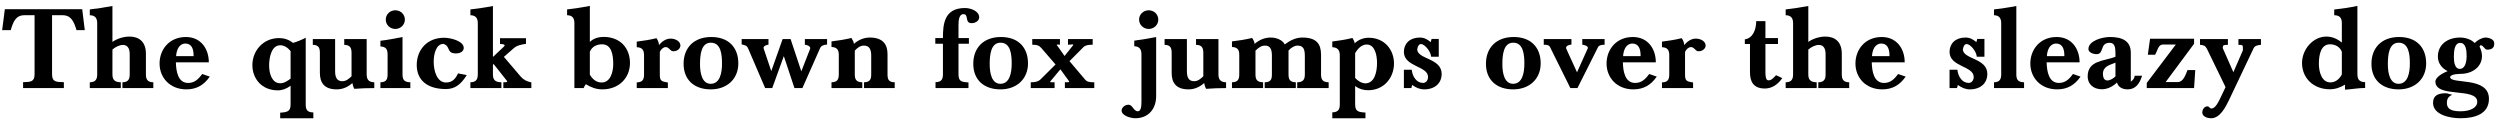
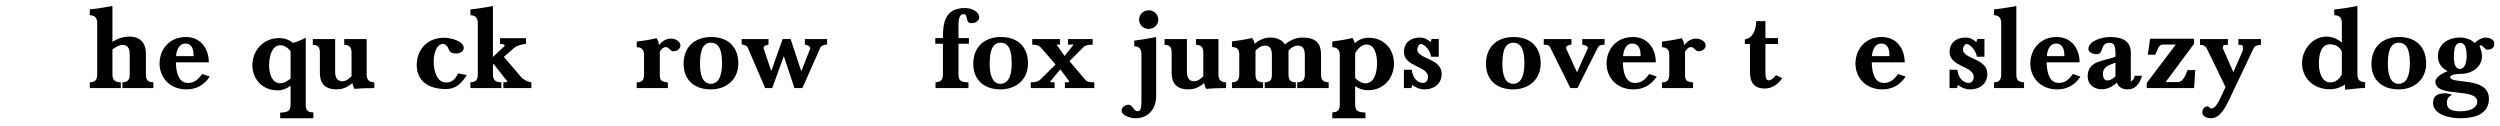
<svg xmlns="http://www.w3.org/2000/svg" width="910px" height="46px" viewBox="0 0 910 46" version="1.1">
  <g id="surface1">
-     <path style=" stroke:none;fill-rule:nonzero;fill:rgb(0%,0%,0%);fill-opacity:1;" d="M 30.863 10.969 L 29.926 3.352 L 1.762 3.352 L 0.785 10.969 L 3.91 10.969 C 4.809 7.844 5.785 5.539 8.91 5.539 L 12.582 5.539 L 12.582 27.023 C 12.582 29.797 11.176 29.836 8.402 29.914 L 8.402 32.062 L 23.246 32.062 L 23.246 29.914 C 20.473 29.836 18.949 29.875 18.949 27.023 L 18.949 5.539 L 22.777 5.539 C 25.941 5.539 26.918 7.922 27.855 10.969 Z M 30.863 10.969 " />
    <path style=" stroke:none;fill-rule:nonzero;fill:rgb(0%,0%,0%);fill-opacity:1;" d="M 55.809 32.062 L 55.809 29.953 C 53.582 29.914 53.113 28.781 53.113 27.023 L 53.113 19.562 C 53.113 14.914 50.301 13.312 47.137 13.312 C 44.949 13.312 42.527 14.094 40.926 15.266 L 40.926 2.18 C 37.918 2.766 35.535 3.078 32.684 3.43 L 32.684 5.539 C 34.715 5.578 35.379 6.711 35.379 8.43 L 35.379 27.023 C 35.379 28.781 34.871 29.914 32.684 29.953 L 32.684 32.062 L 43.973 32.062 L 43.973 29.953 C 41.512 29.914 40.926 28.82 40.926 27.023 L 40.926 18.039 C 41.941 17.141 43.426 16.359 44.754 16.359 C 46.121 16.359 47.215 17.219 47.215 19.68 L 47.215 27.023 C 47.215 28.781 46.746 29.914 44.559 29.953 L 44.559 32.062 Z M 55.809 32.062 " />
    <path style=" stroke:none;fill-rule:nonzero;fill:rgb(0%,0%,0%);fill-opacity:1;" d="M 76.363 27.883 L 73.59 26.945 C 72.145 28.938 70.738 30.188 68.473 30.188 C 64.801 30.188 64.098 26.008 64.02 22.688 L 76.012 22.688 C 76.012 17.766 73.121 13.469 67.652 13.469 C 61.637 13.469 58.082 18 58.082 23.117 C 58.082 28.273 61.832 32.531 67.848 32.531 C 71.441 32.531 74.176 31.047 76.363 27.883 Z M 70.465 20.422 L 64.098 20.422 C 64.254 18.156 65.191 15.852 67.496 15.852 C 69.723 15.852 70.465 17.805 70.465 20.109 Z M 70.465 20.422 " />
    <path style=" stroke:none;fill-rule:nonzero;fill:rgb(0%,0%,0%);fill-opacity:1;" d="M 114.055 43.039 L 114.055 40.93 C 111.711 40.891 111.281 39.797 111.281 38 L 111.281 13.742 C 109.406 14.68 108.039 15.227 106.633 15.617 C 105.266 14.445 103.391 13.859 101.633 13.859 C 95.617 13.859 91.867 18.625 91.867 23.703 C 91.867 28.625 95.266 32.883 101.125 32.883 C 102.805 32.883 104.328 32.297 105.773 31.203 L 105.773 38 C 105.773 40.5 104.68 40.852 101.984 41.008 L 101.984 43.039 Z M 105.773 28.625 C 104.562 29.523 103.43 30.305 101.984 30.305 C 99.016 30.305 97.961 26.828 97.961 23.859 C 97.961 20.852 98.82 16.477 102.023 16.477 C 103.508 16.477 104.758 17.375 105.773 18.586 Z M 105.773 28.625 " />
    <path style=" stroke:none;fill-rule:nonzero;fill:rgb(0%,0%,0%);fill-opacity:1;" d="M 136.242 32.062 L 136.242 29.953 C 134.055 29.914 133.469 28.781 133.469 27.023 L 133.469 14.211 L 125.305 14.211 L 125.305 16.32 C 127.414 16.359 127.961 17.414 127.961 19.25 L 127.961 27.766 C 126.945 28.742 125.969 29.562 124.602 29.562 C 122.648 29.562 121.984 28.156 121.984 25.969 L 121.984 14.211 L 113.859 14.211 L 113.859 16.32 C 115.969 16.359 116.438 17.414 116.438 19.25 L 116.438 26.516 C 116.438 29.875 117.844 32.531 122.57 32.531 C 124.758 32.531 126.633 31.672 128.273 30.227 C 128.391 30.812 128.508 31.477 128.977 32.336 C 131.359 32.141 133.664 32.062 136.242 32.062 Z M 136.242 32.062 " />
-     <path style=" stroke:none;fill-rule:nonzero;fill:rgb(0%,0%,0%);fill-opacity:1;" d="M 149.367 32.062 L 149.367 29.953 C 146.984 29.914 146.516 28.859 146.516 27.023 L 146.516 13.469 C 143.586 14.016 141.32 14.523 138.469 14.836 L 138.469 16.906 C 140.578 16.984 141.086 18.078 141.086 19.875 L 141.086 27.023 C 141.086 28.82 140.695 29.914 138.469 29.953 L 138.469 32.062 Z M 143.898 3.742 C 141.945 3.742 140.422 5.227 140.422 7.141 C 140.422 9.016 141.945 10.539 143.898 10.539 C 145.812 10.539 147.375 9.016 147.375 7.141 C 147.375 5.227 145.812 3.742 143.898 3.742 Z M 143.898 3.742 " />
    <path style=" stroke:none;fill-rule:nonzero;fill:rgb(0%,0%,0%);fill-opacity:1;" d="M 169.895 27.336 L 166.73 26.711 C 165.676 28.938 164.465 30.031 162.355 30.031 C 159.035 30.031 157.863 25.734 157.863 22.531 C 157.863 19.836 158.645 16.047 161.379 15.969 C 164.152 16.789 162.355 19.445 165.988 19.445 C 167.707 19.445 168.801 18.586 168.801 17.453 C 168.801 14.914 164.035 13.742 161.652 13.742 C 155.285 13.742 151.691 18.312 151.691 23.664 C 151.691 29.133 155.48 32.414 162.316 32.414 C 165.598 32.414 167.785 30.734 169.895 27.336 Z M 169.895 27.336 " />
    <path style=" stroke:none;fill-rule:nonzero;fill:rgb(0%,0%,0%);fill-opacity:1;" d="M 193.41 32.062 L 193.41 29.992 C 191.691 29.641 190.52 29.016 189.543 27.883 L 183.41 20.695 L 186.887 17.648 C 188.059 16.594 189.582 16.203 191.457 15.969 L 191.457 13.898 L 182.004 13.898 L 182.004 16.008 C 183.137 16.008 183.684 16.203 183.684 16.516 C 183.684 16.633 183.605 16.789 183.449 16.945 L 179.426 20.734 L 179.426 2.18 C 176.535 2.766 174.074 3.078 171.223 3.43 L 171.223 5.539 C 173.254 5.578 173.918 6.711 173.918 8.43 L 173.918 27.023 C 173.918 28.781 173.41 29.914 171.223 29.953 L 171.223 32.062 L 182.512 32.062 L 182.512 29.953 C 179.973 29.914 179.426 28.82 179.426 27.023 L 179.426 23.703 L 179.621 23.234 L 184.504 29.406 C 184.543 29.484 184.621 29.562 184.621 29.641 C 184.621 29.875 184.309 29.953 183.566 29.953 L 183.215 29.953 L 183.215 32.062 Z M 193.41 32.062 " />
-     <path style=" stroke:none;fill-rule:nonzero;fill:rgb(0%,0%,0%);fill-opacity:1;" d="M 229.312 22.922 C 229.312 17.688 225.953 13.43 219.664 13.43 C 217.906 13.43 215.992 13.977 214.703 15.266 L 214.703 2.141 C 211.617 2.766 209.234 3.078 206.422 3.43 L 206.422 5.539 C 208.453 5.578 209.078 6.711 209.078 8.43 L 209.078 32.062 L 212.438 32.062 C 212.711 31.359 212.984 31.047 213.258 30.656 C 215.094 31.789 217.008 32.531 219.234 32.531 C 225.406 32.531 229.312 28.273 229.312 22.922 Z M 223.219 23.273 C 223.219 26.281 222.164 30.031 219 30.031 C 217.086 30.031 215.68 28.859 214.703 27.18 L 214.703 18.82 C 215.523 16.867 217.32 16.125 219.195 16.125 C 222.672 16.125 223.219 20.148 223.219 23.273 Z M 223.219 23.273 " />
    <path style=" stroke:none;fill-rule:nonzero;fill:rgb(0%,0%,0%);fill-opacity:1;" d="M 247.672 16.594 C 247.672 15.109 245.992 14.055 244.078 14.055 C 242.359 14.055 240.914 15.148 239.859 16.398 C 239.82 15.617 239.625 14.875 238.961 13.898 C 236.539 14.484 234.352 14.836 231.773 15.148 L 231.773 17.18 C 233.844 17.258 234.43 18.312 234.43 20.109 L 234.43 27.102 C 234.43 28.859 233.961 29.953 231.773 29.992 L 231.773 32.062 L 243.102 32.062 L 243.102 30.031 C 240.719 29.641 240.172 29.445 240.172 27.102 L 240.172 18.898 C 240.562 17.961 241.461 17.141 242.32 17.141 C 243.609 17.141 243.883 18.664 245.094 18.664 C 246.695 18.664 247.672 17.531 247.672 16.594 Z M 247.672 16.594 " />
    <path style=" stroke:none;fill-rule:nonzero;fill:rgb(0%,0%,0%);fill-opacity:1;" d="M 268.75 23.078 C 268.75 17.297 265.234 13.469 258.906 13.469 C 252.5 13.469 248.828 17.453 248.828 23.234 C 248.828 29.055 252.695 32.531 258.711 32.531 C 264.727 32.531 268.75 28.664 268.75 23.078 Z M 262.812 23.156 C 262.812 26.438 262.109 30.5 258.711 30.5 C 255.547 30.5 254.805 26.633 254.805 23.391 C 254.805 19.992 255.195 15.539 258.75 15.539 C 262.422 15.539 262.812 19.797 262.812 23.156 Z M 262.812 23.156 " />
    <path style=" stroke:none;fill-rule:nonzero;fill:rgb(0%,0%,0%);fill-opacity:1;" d="M 301.055 16.203 L 301.055 14.211 L 292.969 14.211 L 292.969 16.281 C 293.242 16.281 294.922 16.594 294.922 17.531 C 294.922 17.609 294.922 17.688 294.883 17.766 L 291.68 25.969 L 287.773 14.211 L 284.883 14.211 L 280.742 25.891 L 278.008 17.766 C 277.969 17.648 277.93 17.57 277.93 17.414 C 277.93 16.555 279.453 16.281 279.727 16.281 L 279.727 14.211 L 269.961 14.211 L 269.961 16.164 C 271.211 16.477 271.836 16.516 272.305 17.609 L 278.516 32.062 L 281.094 32.062 L 285.312 20.422 L 289.18 32.062 L 292.07 32.062 L 298.477 17.609 C 298.906 16.594 299.688 16.359 301.055 16.203 Z M 301.055 16.203 " />
-     <path style=" stroke:none;fill-rule:nonzero;fill:rgb(0%,0%,0%);fill-opacity:1;" d="M 325.676 32.062 L 325.676 29.953 C 323.41 29.914 323.059 28.82 323.059 27.062 L 323.059 19.68 C 323.059 16.086 321.301 13.664 316.613 13.664 C 314.465 13.664 312.434 14.523 310.832 15.969 C 310.754 15.305 310.48 14.719 309.934 13.82 C 307.434 14.406 305.246 14.758 302.668 15.07 L 302.668 17.102 C 304.738 17.18 305.324 18.234 305.324 19.992 L 305.324 27.062 C 305.324 28.82 304.855 29.914 302.668 29.953 L 302.668 32.062 L 313.879 32.062 L 313.879 29.953 C 311.613 29.914 311.145 28.82 311.145 27.062 L 311.145 18.43 C 312.043 17.414 313.137 16.594 314.504 16.594 C 316.418 16.594 317.121 18 317.121 20.188 L 317.121 27.062 C 317.121 28.82 316.691 29.914 314.504 29.953 L 314.504 32.062 Z M 325.676 32.062 " />
    <path style=" stroke:none;fill-rule:nonzero;fill:rgb(0%,0%,0%);fill-opacity:1;" d="M 356.43 6.32 C 356.43 4.094 353.5 2.922 351.234 2.922 C 343.656 2.922 343.227 8.859 343.227 13.859 L 340.453 13.859 L 340.453 15.93 L 343.227 15.93 L 343.227 26.984 C 343.227 28.781 342.758 29.875 340.531 29.914 L 340.531 32.062 L 352.523 32.062 L 352.523 29.992 C 349.828 29.875 348.891 29.523 348.891 26.984 L 348.891 15.93 L 352.68 15.93 L 352.68 13.859 L 348.891 13.859 L 348.891 9.172 C 348.891 7.57 349.047 5.148 350.688 5.148 C 352.758 5.148 351.039 8.43 353.656 8.43 C 355.258 8.43 356.43 7.414 356.43 6.32 Z M 356.43 6.32 " />
    <path style=" stroke:none;fill-rule:nonzero;fill:rgb(0%,0%,0%);fill-opacity:1;" d="M 374.195 23.078 C 374.195 17.297 370.68 13.469 364.352 13.469 C 357.945 13.469 354.273 17.453 354.273 23.234 C 354.273 29.055 358.141 32.531 364.156 32.531 C 370.172 32.531 374.195 28.664 374.195 23.078 Z M 368.258 23.156 C 368.258 26.438 367.555 30.5 364.156 30.5 C 360.992 30.5 360.25 26.633 360.25 23.391 C 360.25 19.992 360.641 15.539 364.195 15.539 C 367.867 15.539 368.258 19.797 368.258 23.156 Z M 368.258 23.156 " />
    <path style=" stroke:none;fill-rule:nonzero;fill:rgb(0%,0%,0%);fill-opacity:1;" d="M 398.32 32.062 L 398.32 29.953 C 396.602 29.953 395.664 29.836 394.883 28.859 L 389.297 22.258 L 394.336 17.18 C 395.117 16.398 396.289 16.281 397.734 16.281 L 397.734 14.211 L 388.75 14.211 L 388.75 16.281 C 389.492 16.281 390.117 16.164 390.43 16.164 C 390.586 16.164 390.664 16.203 390.664 16.32 C 390.664 16.359 390.625 16.438 390.547 16.555 L 387.5 20.383 L 384.805 16.555 C 384.688 16.477 384.648 16.398 384.648 16.359 C 384.648 16.281 384.766 16.203 385 16.203 C 385.195 16.203 385.469 16.281 385.82 16.281 L 385.82 14.211 L 375.742 14.211 L 375.742 16.281 C 377.383 16.281 378.086 16.477 378.984 17.414 L 384.219 23.469 L 378.789 28.859 C 377.93 29.719 376.758 29.953 375.195 29.953 L 375.195 32.062 L 383.867 32.062 L 383.867 29.953 C 382.695 29.953 382.266 29.953 382.266 29.797 C 382.266 29.68 382.383 29.562 382.5 29.406 L 385.977 25.227 L 389.023 29.406 C 389.141 29.523 389.18 29.602 389.18 29.68 C 389.18 29.914 388.828 29.953 388.398 29.953 C 388.125 29.953 387.891 29.953 387.617 29.914 L 387.617 32.062 Z M 398.32 32.062 " />
    <path style=" stroke:none;fill-rule:nonzero;fill:rgb(0%,0%,0%);fill-opacity:1;" d="M 420.84 35.031 L 420.84 13.469 C 417.949 14.016 415.723 14.445 412.871 14.797 L 412.871 16.828 C 414.863 16.906 415.488 18.039 415.488 19.836 L 415.488 36.867 C 415.488 38.469 415.41 40.5 414.16 40.5 C 412.598 40.5 412.285 38.117 410.801 38.117 C 409.355 38.117 408.262 39.25 408.262 40.227 C 408.262 42.102 411.543 43.039 413.223 43.039 C 418.262 43.039 420.84 39.367 420.84 35.031 Z M 418.145 3.742 C 416.191 3.742 414.629 5.227 414.629 7.141 C 414.629 9.016 416.191 10.539 418.145 10.539 C 420.059 10.539 421.621 9.016 421.621 7.141 C 421.621 5.227 420.059 3.742 418.145 3.742 Z M 418.145 3.742 " />
    <path style=" stroke:none;fill-rule:nonzero;fill:rgb(0%,0%,0%);fill-opacity:1;" d="M 446.289 32.062 L 446.289 29.953 C 444.102 29.914 443.516 28.781 443.516 27.023 L 443.516 14.211 L 435.352 14.211 L 435.352 16.32 C 437.461 16.359 438.008 17.414 438.008 19.25 L 438.008 27.766 C 436.992 28.742 436.016 29.562 434.648 29.562 C 432.695 29.562 432.031 28.156 432.031 25.969 L 432.031 14.211 L 423.906 14.211 L 423.906 16.32 C 426.016 16.359 426.484 17.414 426.484 19.25 L 426.484 26.516 C 426.484 29.875 427.891 32.531 432.617 32.531 C 434.805 32.531 436.68 31.672 438.32 30.227 C 438.438 30.812 438.555 31.477 439.023 32.336 C 441.406 32.141 443.711 32.062 446.289 32.062 Z M 446.289 32.062 " />
    <path style=" stroke:none;fill-rule:nonzero;fill:rgb(0%,0%,0%);fill-opacity:1;" d="M 483.633 32.062 L 483.633 29.953 C 481.328 29.914 480.859 28.82 480.859 27.062 L 480.859 19.953 C 480.859 16.008 479.258 13.664 474.023 13.664 C 471.641 13.664 469.531 14.758 467.656 16.164 C 466.758 14.484 464.57 13.664 462.539 13.664 C 460.312 13.664 458.359 14.523 456.68 15.969 C 456.602 15.305 456.367 14.719 455.781 13.82 C 453.281 14.406 451.016 14.758 448.438 15.07 L 448.438 17.102 C 450.547 17.18 451.094 18.234 451.094 19.992 L 451.094 27.062 C 451.094 28.82 450.625 29.914 448.438 29.953 L 448.438 32.062 L 459.766 32.062 L 459.766 29.953 C 457.461 29.914 456.992 28.82 456.992 27.062 L 456.992 18.43 C 458.047 17.414 459.062 16.594 460.469 16.594 C 462.383 16.594 462.969 18 462.969 20.188 L 462.969 27.062 C 462.969 28.82 462.617 29.914 460.352 29.953 L 460.352 32.062 L 471.68 32.062 L 471.68 29.953 C 469.453 29.914 469.023 28.82 469.023 27.062 L 469.023 18.391 C 469.961 17.336 471.211 16.594 472.305 16.594 C 474.688 16.594 474.961 18.312 474.961 20.539 L 474.961 27.062 C 474.961 28.82 474.453 29.914 472.188 29.953 L 472.188 32.062 Z M 483.633 32.062 " />
    <path style=" stroke:none;fill-rule:nonzero;fill:rgb(0%,0%,0%);fill-opacity:1;" d="M 507.414 23.117 C 507.414 18.156 504.016 13.742 498.195 13.742 C 496.242 13.742 494.406 14.484 493.117 15.773 C 493.039 15.188 492.805 14.641 492.297 13.82 C 489.797 14.445 487.609 14.758 484.953 15.109 L 484.953 17.18 C 487.023 17.258 487.688 18.391 487.688 20.148 L 487.688 37.961 C 487.688 39.758 487.18 40.852 484.953 40.891 L 484.953 43.039 L 497.023 43.039 L 497.023 40.969 C 494.367 40.812 493.273 40.539 493.273 37.961 L 493.273 31.32 C 494.602 32.336 496.242 32.844 497.961 32.844 C 503.938 32.844 507.414 28.117 507.414 23.117 Z M 501.242 22.922 C 501.242 26.203 500.344 30.344 496.945 30.344 C 495.578 30.266 494.25 29.445 493.273 28.391 L 493.273 19.367 C 494.211 17.727 495.617 16.203 497.492 16.203 C 500.461 16.203 501.242 20.07 501.242 22.922 Z M 501.242 22.922 " />
    <path style=" stroke:none;fill-rule:nonzero;fill:rgb(0%,0%,0%);fill-opacity:1;" d="M 524.766 26.906 C 524.766 21.125 516.016 21.633 515.859 18 C 516.094 16.555 516.602 16.047 517.266 16.047 C 517.969 16.047 518.828 16.75 519.57 17.648 C 520.312 18.547 520.859 19.719 520.938 20.656 L 523.711 20.656 L 523.711 14.172 L 521.094 14.172 L 520.781 15.344 C 519.609 14.328 518.398 13.664 516.836 13.664 C 513.164 13.664 511.016 15.852 511.016 18.898 C 511.016 24.367 519.805 23.977 519.805 28 C 519.805 29.367 518.945 30.188 518.008 30.188 C 516.875 30.188 515.859 29.641 515.195 28.781 C 514.453 27.922 514.023 26.711 513.867 25.383 L 511.016 25.383 L 511.016 32.062 L 513.711 32.062 L 514.062 30.93 C 515.352 31.906 516.836 32.531 518.398 32.531 C 522.344 32.531 524.766 30.227 524.766 26.906 Z M 524.766 26.906 " />
    <path style=" stroke:none;fill-rule:nonzero;fill:rgb(0%,0%,0%);fill-opacity:1;" d="M 560.809 23.078 C 560.809 17.297 557.293 13.469 550.965 13.469 C 544.559 13.469 540.887 17.453 540.887 23.234 C 540.887 29.055 544.754 32.531 550.77 32.531 C 556.785 32.531 560.809 28.664 560.809 23.078 Z M 554.871 23.156 C 554.871 26.438 554.168 30.5 550.77 30.5 C 547.605 30.5 546.863 26.633 546.863 23.391 C 546.863 19.992 547.254 15.539 550.809 15.539 C 554.48 15.539 554.871 19.797 554.871 23.156 Z M 554.871 23.156 " />
    <path style=" stroke:none;fill-rule:nonzero;fill:rgb(0%,0%,0%);fill-opacity:1;" d="M 584.074 16.281 L 584.074 14.211 L 575.949 14.211 L 575.949 16.281 C 576.34 16.281 577.98 16.633 577.98 17.375 L 577.98 17.531 L 574.035 26.32 L 570.129 17.766 C 570.09 17.648 570.051 17.531 570.051 17.375 C 570.051 16.516 571.574 16.281 572.004 16.203 L 572.004 14.211 L 561.926 14.211 L 561.926 16.281 C 563.059 16.281 563.879 16.398 564.23 17.18 L 571.613 32.062 L 574.191 32.062 L 581.691 17.141 C 582.043 16.477 582.902 16.281 584.074 16.281 Z M 584.074 16.281 " />
    <path style=" stroke:none;fill-rule:nonzero;fill:rgb(0%,0%,0%);fill-opacity:1;" d="M 603.07 27.883 L 600.297 26.945 C 598.852 28.938 597.445 30.188 595.18 30.188 C 591.508 30.188 590.805 26.008 590.727 22.688 L 602.719 22.688 C 602.719 17.766 599.828 13.469 594.359 13.469 C 588.344 13.469 584.789 18 584.789 23.117 C 584.789 28.273 588.539 32.531 594.555 32.531 C 598.148 32.531 600.883 31.047 603.07 27.883 Z M 597.172 20.422 L 590.805 20.422 C 590.961 18.156 591.898 15.852 594.203 15.852 C 596.43 15.852 597.172 17.805 597.172 20.109 Z M 597.172 20.422 " />
    <path style=" stroke:none;fill-rule:nonzero;fill:rgb(0%,0%,0%);fill-opacity:1;" d="M 620.855 16.594 C 620.855 15.109 619.176 14.055 617.262 14.055 C 615.543 14.055 614.098 15.148 613.043 16.398 C 613.004 15.617 612.809 14.875 612.145 13.898 C 609.723 14.484 607.535 14.836 604.957 15.148 L 604.957 17.18 C 607.027 17.258 607.613 18.312 607.613 20.109 L 607.613 27.102 C 607.613 28.859 607.145 29.953 604.957 29.992 L 604.957 32.062 L 616.285 32.062 L 616.285 30.031 C 613.902 29.641 613.355 29.445 613.355 27.102 L 613.355 18.898 C 613.746 17.961 614.645 17.141 615.504 17.141 C 616.793 17.141 617.066 18.664 618.277 18.664 C 619.879 18.664 620.855 17.531 620.855 16.594 Z M 620.855 16.594 " />
    <path style=" stroke:none;fill-rule:nonzero;fill:rgb(0%,0%,0%);fill-opacity:1;" d="M 648.75 28.43 L 646.484 27.375 C 645.547 28.352 644.844 29.25 643.711 29.25 C 642.695 29.25 642.617 27.492 642.617 26.32 L 642.617 16.008 L 647.188 16.008 L 647.188 13.859 L 642.617 13.859 L 642.617 7.688 L 639.258 7.688 C 639.258 10.539 638.203 13.859 635.117 14.328 L 635.117 16.008 L 636.992 16.008 L 636.992 26.32 C 636.992 29.484 638.086 32.219 642.422 32.219 C 645.039 32.219 647.188 30.695 648.75 28.43 Z M 648.75 28.43 " />
-     <path style=" stroke:none;fill-rule:nonzero;fill:rgb(0%,0%,0%);fill-opacity:1;" d="M 673.109 32.062 L 673.109 29.953 C 670.883 29.914 670.414 28.781 670.414 27.023 L 670.414 19.562 C 670.414 14.914 667.602 13.312 664.438 13.312 C 662.25 13.312 659.828 14.094 658.227 15.266 L 658.227 2.18 C 655.219 2.766 652.836 3.078 649.984 3.43 L 649.984 5.539 C 652.016 5.578 652.68 6.711 652.68 8.43 L 652.68 27.023 C 652.68 28.781 652.172 29.914 649.984 29.953 L 649.984 32.062 L 661.273 32.062 L 661.273 29.953 C 658.812 29.914 658.227 28.82 658.227 27.023 L 658.227 18.039 C 659.242 17.141 660.727 16.359 662.055 16.359 C 663.422 16.359 664.516 17.219 664.516 19.68 L 664.516 27.023 C 664.516 28.781 664.047 29.914 661.859 29.953 L 661.859 32.062 Z M 673.109 32.062 " />
    <path style=" stroke:none;fill-rule:nonzero;fill:rgb(0%,0%,0%);fill-opacity:1;" d="M 693.664 27.883 L 690.891 26.945 C 689.445 28.938 688.039 30.188 685.773 30.188 C 682.102 30.188 681.398 26.008 681.32 22.688 L 693.312 22.688 C 693.312 17.766 690.422 13.469 684.953 13.469 C 678.938 13.469 675.383 18 675.383 23.117 C 675.383 28.273 679.133 32.531 685.148 32.531 C 688.742 32.531 691.477 31.047 693.664 27.883 Z M 687.766 20.422 L 681.398 20.422 C 681.555 18.156 682.492 15.852 684.797 15.852 C 687.023 15.852 687.766 17.805 687.766 20.109 Z M 687.766 20.422 " />
    <path style=" stroke:none;fill-rule:nonzero;fill:rgb(0%,0%,0%);fill-opacity:1;" d="M 723.387 26.906 C 723.387 21.125 714.637 21.633 714.48 18 C 714.715 16.555 715.223 16.047 715.887 16.047 C 716.59 16.047 717.449 16.75 718.191 17.648 C 718.934 18.547 719.48 19.719 719.559 20.656 L 722.332 20.656 L 722.332 14.172 L 719.715 14.172 L 719.402 15.344 C 718.23 14.328 717.02 13.664 715.457 13.664 C 711.785 13.664 709.637 15.852 709.637 18.898 C 709.637 24.367 718.426 23.977 718.426 28 C 718.426 29.367 717.566 30.188 716.629 30.188 C 715.496 30.188 714.48 29.641 713.816 28.781 C 713.074 27.922 712.645 26.711 712.488 25.383 L 709.637 25.383 L 709.637 32.062 L 712.332 32.062 L 712.684 30.93 C 713.973 31.906 715.457 32.531 717.02 32.531 C 720.965 32.531 723.387 30.227 723.387 26.906 Z M 723.387 26.906 " />
    <path style=" stroke:none;fill-rule:nonzero;fill:rgb(0%,0%,0%);fill-opacity:1;" d="M 736.758 32.062 L 736.758 29.953 C 734.375 29.914 733.945 28.781 733.945 27.023 L 733.945 2.18 C 730.977 2.766 728.594 3.078 725.82 3.43 L 725.82 5.539 C 727.734 5.578 728.438 6.711 728.438 8.43 L 728.438 27.023 C 728.438 28.781 727.93 29.914 725.82 29.953 L 725.82 32.062 Z M 736.758 32.062 " />
    <path style=" stroke:none;fill-rule:nonzero;fill:rgb(0%,0%,0%);fill-opacity:1;" d="M 757.32 27.883 L 754.547 26.945 C 753.102 28.938 751.695 30.188 749.43 30.188 C 745.758 30.188 745.055 26.008 744.977 22.688 L 756.969 22.688 C 756.969 17.766 754.078 13.469 748.609 13.469 C 742.594 13.469 739.039 18 739.039 23.117 C 739.039 28.273 742.789 32.531 748.805 32.531 C 752.398 32.531 755.133 31.047 757.32 27.883 Z M 751.422 20.422 L 745.055 20.422 C 745.211 18.156 746.148 15.852 748.453 15.852 C 750.68 15.852 751.422 17.805 751.422 20.109 Z M 751.422 20.422 " />
    <path style=" stroke:none;fill-rule:nonzero;fill:rgb(0%,0%,0%);fill-opacity:1;" d="M 779.715 27.57 L 777.02 27.57 C 776.941 28.547 776.434 29.133 775.613 29.719 L 775.613 19.211 C 775.613 14.758 772.332 13.469 767.996 13.469 C 765.262 13.469 760.184 14.797 760.184 17.883 C 760.184 19.055 761.902 19.719 763.152 19.719 C 766.004 19.719 764.207 15.578 767.918 15.578 C 769.832 15.578 770.027 17.336 770.027 19.523 L 770.027 20.656 C 766.004 22.297 759.91 21.867 759.91 27.844 C 759.91 30.5 761.902 32.492 765.066 32.492 C 767.098 32.492 769.051 31.516 770.574 30.031 C 771.004 31.594 772.41 32.531 774.48 32.531 C 777.332 32.531 778.855 30.422 779.715 27.57 Z M 770.027 27.805 C 769.285 28.547 768.074 29.289 767.098 29.289 C 766.199 29.289 765.457 28.664 765.457 26.711 C 765.652 23.898 768.348 23.586 770.027 22.805 Z M 770.027 27.805 " />
    <path style=" stroke:none;fill-rule:nonzero;fill:rgb(0%,0%,0%);fill-opacity:1;" d="M 799.074 25.5 L 796.262 25.5 C 795.48 27.492 794.621 29.875 792.707 29.875 L 788.293 29.875 L 798.645 15.93 L 798.645 14.094 L 782.629 14.094 L 781.809 19.914 L 784.465 19.914 C 785.363 18.43 785.559 16.203 787.316 16.203 L 792.004 16.203 L 781.418 30.188 L 781.418 32.062 L 798.645 32.062 Z M 799.074 25.5 " />
    <path style=" stroke:none;fill-rule:nonzero;fill:rgb(0%,0%,0%);fill-opacity:1;" d="M 822.988 16.32 L 822.988 14.211 L 814.785 14.211 L 814.785 16.32 L 815.137 16.32 C 815.879 16.32 816.387 16.438 816.387 16.906 C 816.387 16.984 816.426 17.57 816.426 17.961 C 816.426 18.156 816.426 18.312 816.387 18.391 L 812.949 26.281 L 809.121 17.609 C 809.004 17.375 809.199 16.906 809.199 16.789 C 809.199 16.398 809.746 16.359 810.957 16.32 L 810.957 14.211 L 800.801 14.211 L 800.801 16.32 C 802.129 16.359 802.754 16.711 803.301 17.727 L 810.098 31.711 C 807.676 36.75 806.777 39.25 805.098 39.484 L 804.902 39.484 C 804.355 39.484 804.082 38.703 803.535 38.703 C 802.168 38.703 801.621 40.188 801.621 40.891 C 801.621 42.297 803.184 43.039 804.863 43.039 C 808.184 43.039 810.215 38.742 811.387 36.359 L 820.254 17.688 C 820.723 16.633 821.66 16.438 822.988 16.32 Z M 822.988 16.32 " />
    <path style=" stroke:none;fill-rule:nonzero;fill:rgb(0%,0%,0%);fill-opacity:1;" d="M 860.906 32.023 L 860.906 29.914 C 858.68 29.875 858.094 28.742 858.094 26.984 L 858.094 2.141 C 855.047 2.805 852.664 3.117 849.656 3.469 L 849.656 5.539 C 851.844 5.578 852.43 6.711 852.43 8.469 L 852.43 15.5 C 850.555 13.938 848.602 13.312 846.805 13.312 C 841.844 13.312 837.938 18.078 837.938 22.922 C 837.938 28.234 841.883 32.492 848.094 32.492 C 850.086 32.492 851.922 31.828 853.562 30.812 L 853.602 32.648 C 855.984 32.492 858.445 32.023 860.906 32.023 Z M 852.43 27.102 C 851.531 28.82 850.086 29.992 848.25 29.992 C 845.164 29.992 844.07 26.281 844.07 23.234 C 844.07 20.188 844.695 16.125 848.094 16.125 C 849.852 16.125 851.609 16.867 852.43 18.82 Z M 852.43 27.102 " />
    <path style=" stroke:none;fill-rule:nonzero;fill:rgb(0%,0%,0%);fill-opacity:1;" d="M 883.125 23.078 C 883.125 17.297 879.609 13.469 873.281 13.469 C 866.875 13.469 863.203 17.453 863.203 23.234 C 863.203 29.055 867.07 32.531 873.086 32.531 C 879.102 32.531 883.125 28.664 883.125 23.078 Z M 877.188 23.156 C 877.188 26.438 876.484 30.5 873.086 30.5 C 869.922 30.5 869.18 26.633 869.18 23.391 C 869.18 19.992 869.57 15.539 873.125 15.539 C 876.797 15.539 877.188 19.797 877.188 23.156 Z M 877.188 23.156 " />
    <path style=" stroke:none;fill-rule:nonzero;fill:rgb(0%,0%,0%);fill-opacity:1;" d="M 901.723 37.062 C 901.723 39.25 899.027 40.5 895.785 40.5 C 893.559 40.5 890.668 40.344 890.668 37.453 C 890.668 35.695 891.449 35.07 892.582 34.484 C 892.074 34.406 890.785 33.938 890.355 33.938 C 887.465 33.938 885.629 34.719 885.629 37.453 C 885.629 41.75 891.645 43.039 895.59 43.039 C 901.059 43.039 905.98 41.398 905.98 35.93 C 905.902 27.609 891.84 30.891 891.84 28 C 892.27 26.828 895.512 26.906 896.254 26.867 C 900.316 26.633 903.441 24.094 903.441 20.383 C 903.441 19.25 903.09 18 902.543 16.945 C 902.66 16.711 902.816 16.477 902.973 16.477 C 903.988 16.477 904.34 18.078 905.316 18.078 C 906.801 18.078 907.895 17.531 907.895 16.008 L 907.895 15.656 C 907.895 14.367 906.098 13.664 904.652 13.664 C 903.246 13.781 901.801 14.602 900.785 15.656 C 899.457 14.289 897.348 13.664 895.473 13.664 C 890.746 13.664 887.387 16.359 887.387 20.578 C 887.387 22.922 888.754 24.836 890.941 25.891 C 887.777 27.18 886.488 28.625 886.488 29.68 C 886.488 35.812 901.723 31.672 901.723 37.062 Z M 897.855 20.383 C 897.855 22.453 897.348 25.07 895.355 25.07 C 893.559 25.07 893.207 22.648 893.207 20.695 C 893.207 18.664 893.402 15.617 895.512 15.617 C 897.582 15.617 897.855 18.273 897.855 20.383 Z M 897.855 20.383 " />
  </g>
</svg>